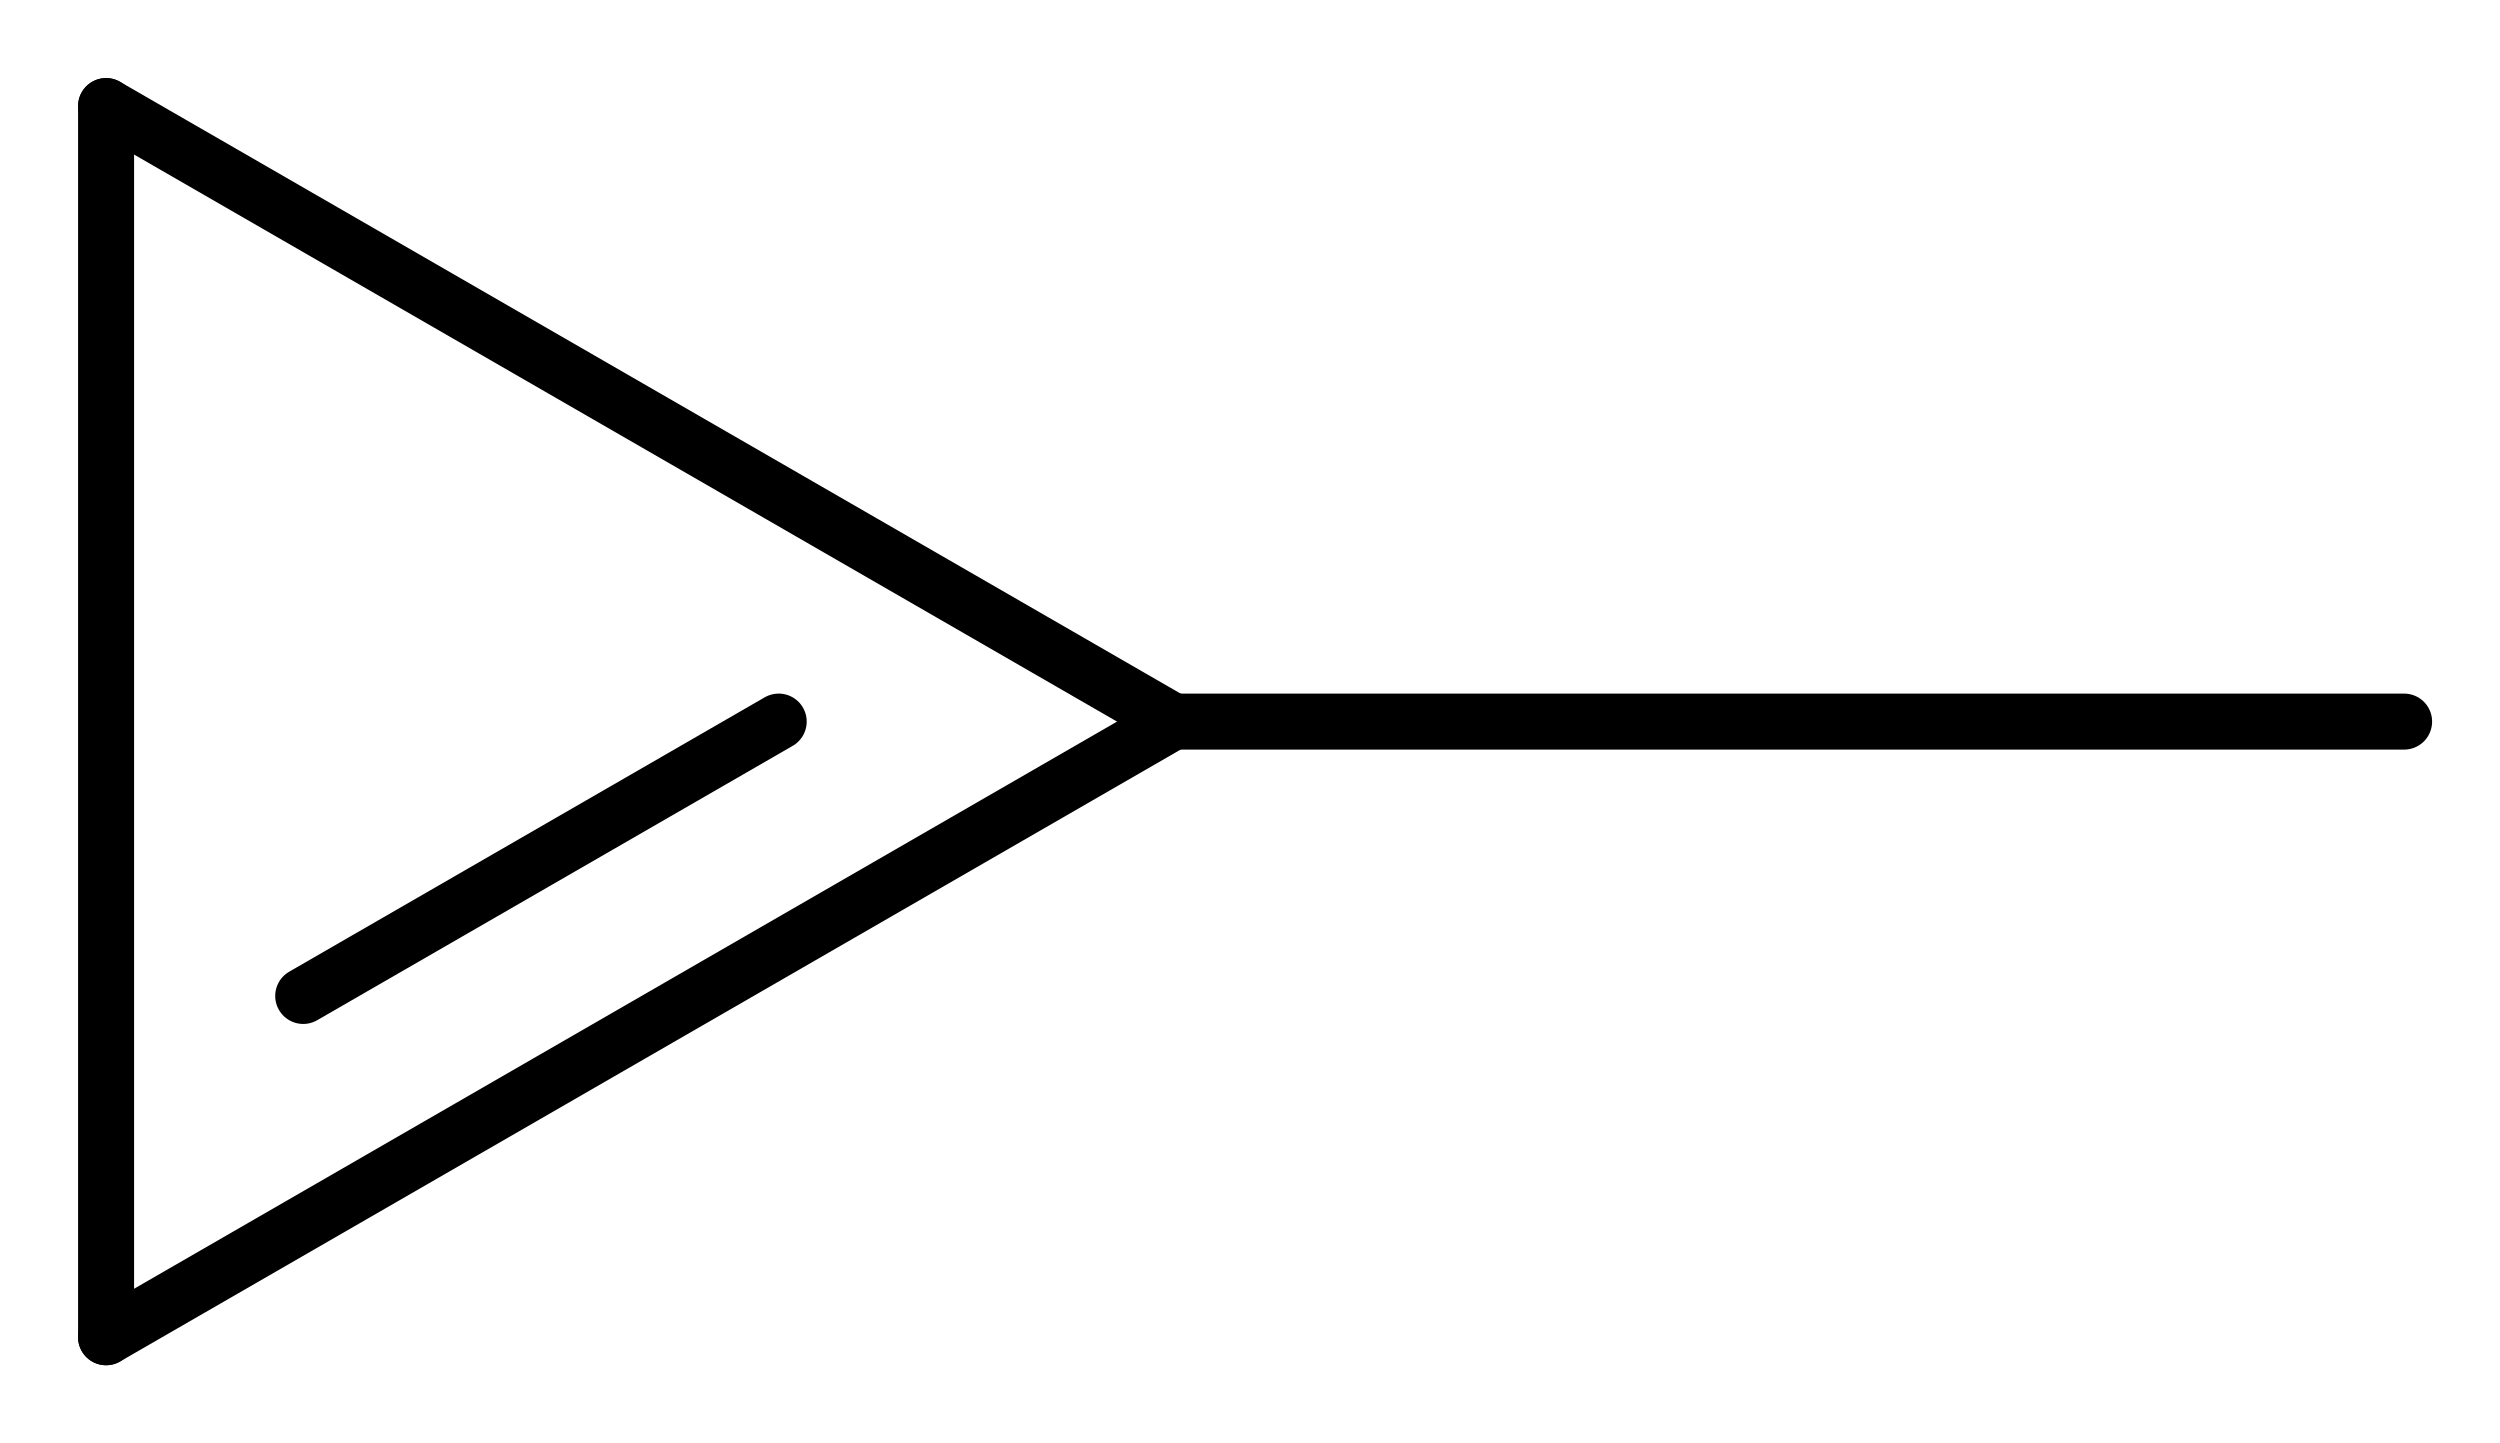
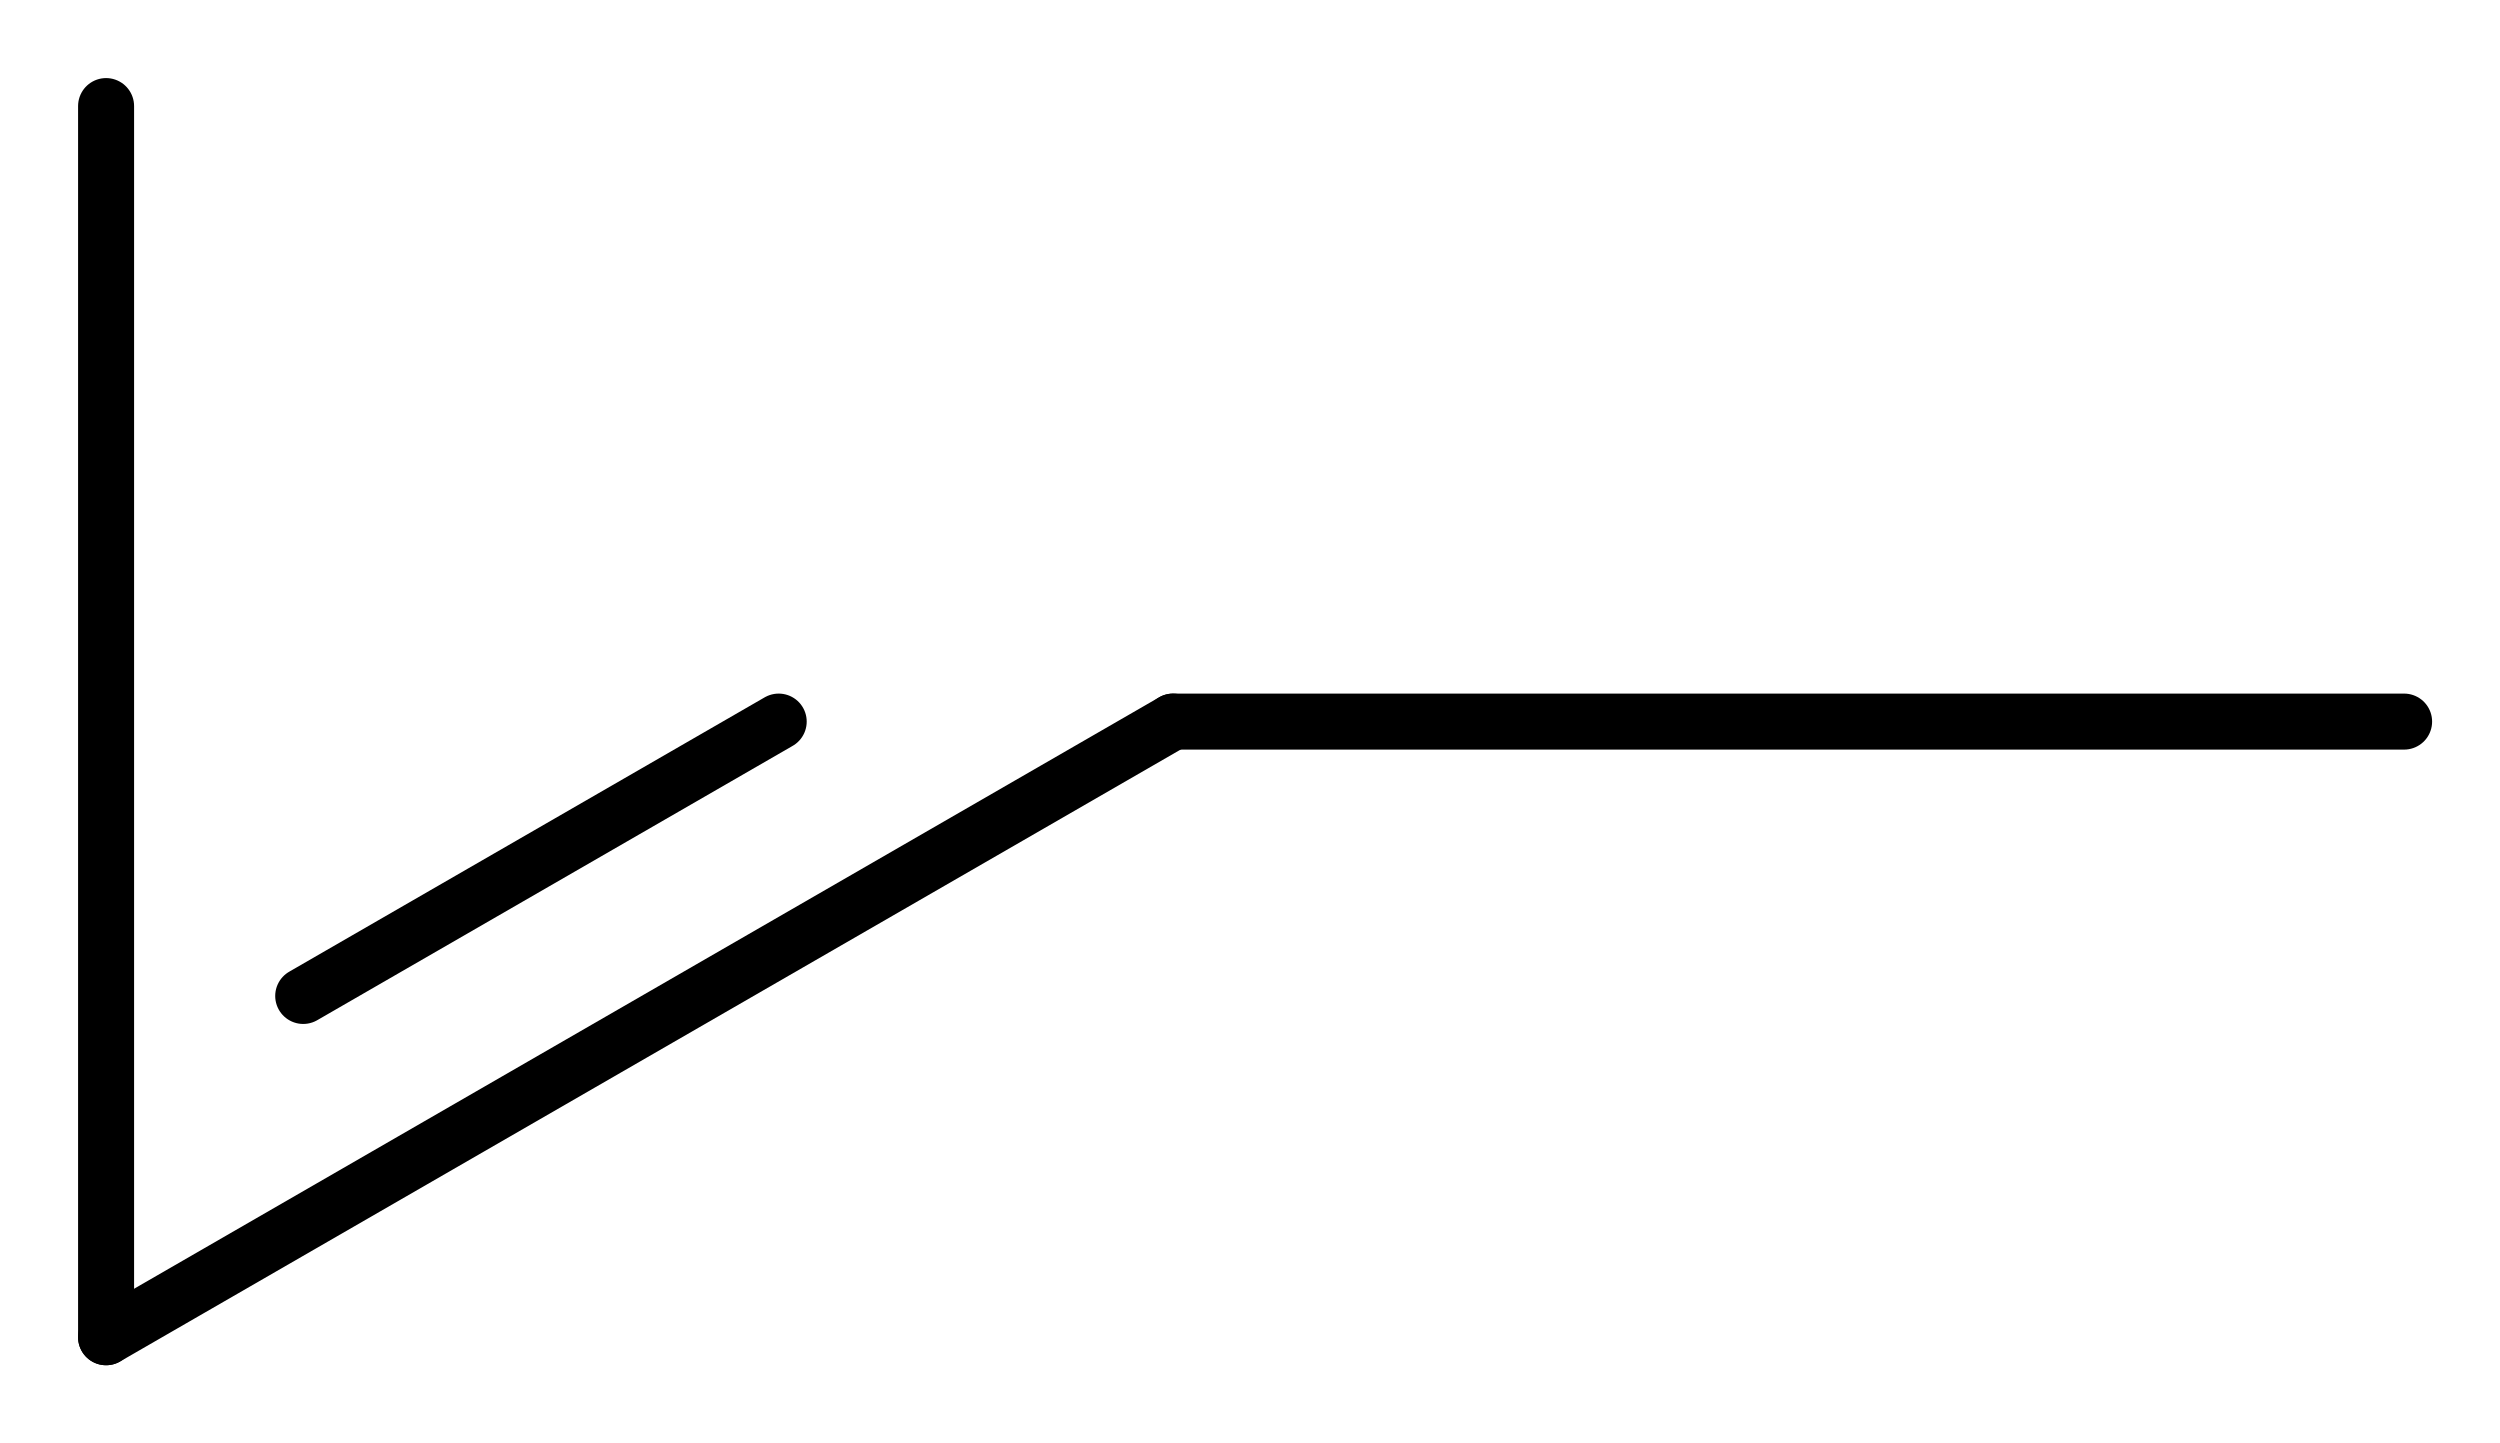
<svg xmlns="http://www.w3.org/2000/svg" version="1.2" width="20.621mm" height="11.905mm" viewBox="0 0 20.621 11.905">
  <desc>Generated by the Chemistry Development Kit (http://github.com/cdk)</desc>
  <g stroke-linecap="round" stroke-linejoin="round" stroke="#000000" stroke-width=".462">
    <rect x=".0" y=".0" width="21.0" height="12.0" fill="#FFFFFF" stroke="none" />
    <g id="mol1" class="mol">
      <line id="mol1bnd1" class="bond" x1="19.83" y1="5.952" x2="9.676" y2="5.952" />
      <g id="mol1bnd2" class="bond">
        <line x1=".875" y1="11.03" x2="9.676" y2="5.952" />
        <line x1="2.501" y1="8.215" x2="6.423" y2="5.952" />
      </g>
      <line id="mol1bnd3" class="bond" x1=".875" y1="11.03" x2=".875" y2=".875" />
-       <line id="mol1bnd4" class="bond" x1="9.676" y1="5.952" x2=".875" y2=".875" />
    </g>
  </g>
</svg>